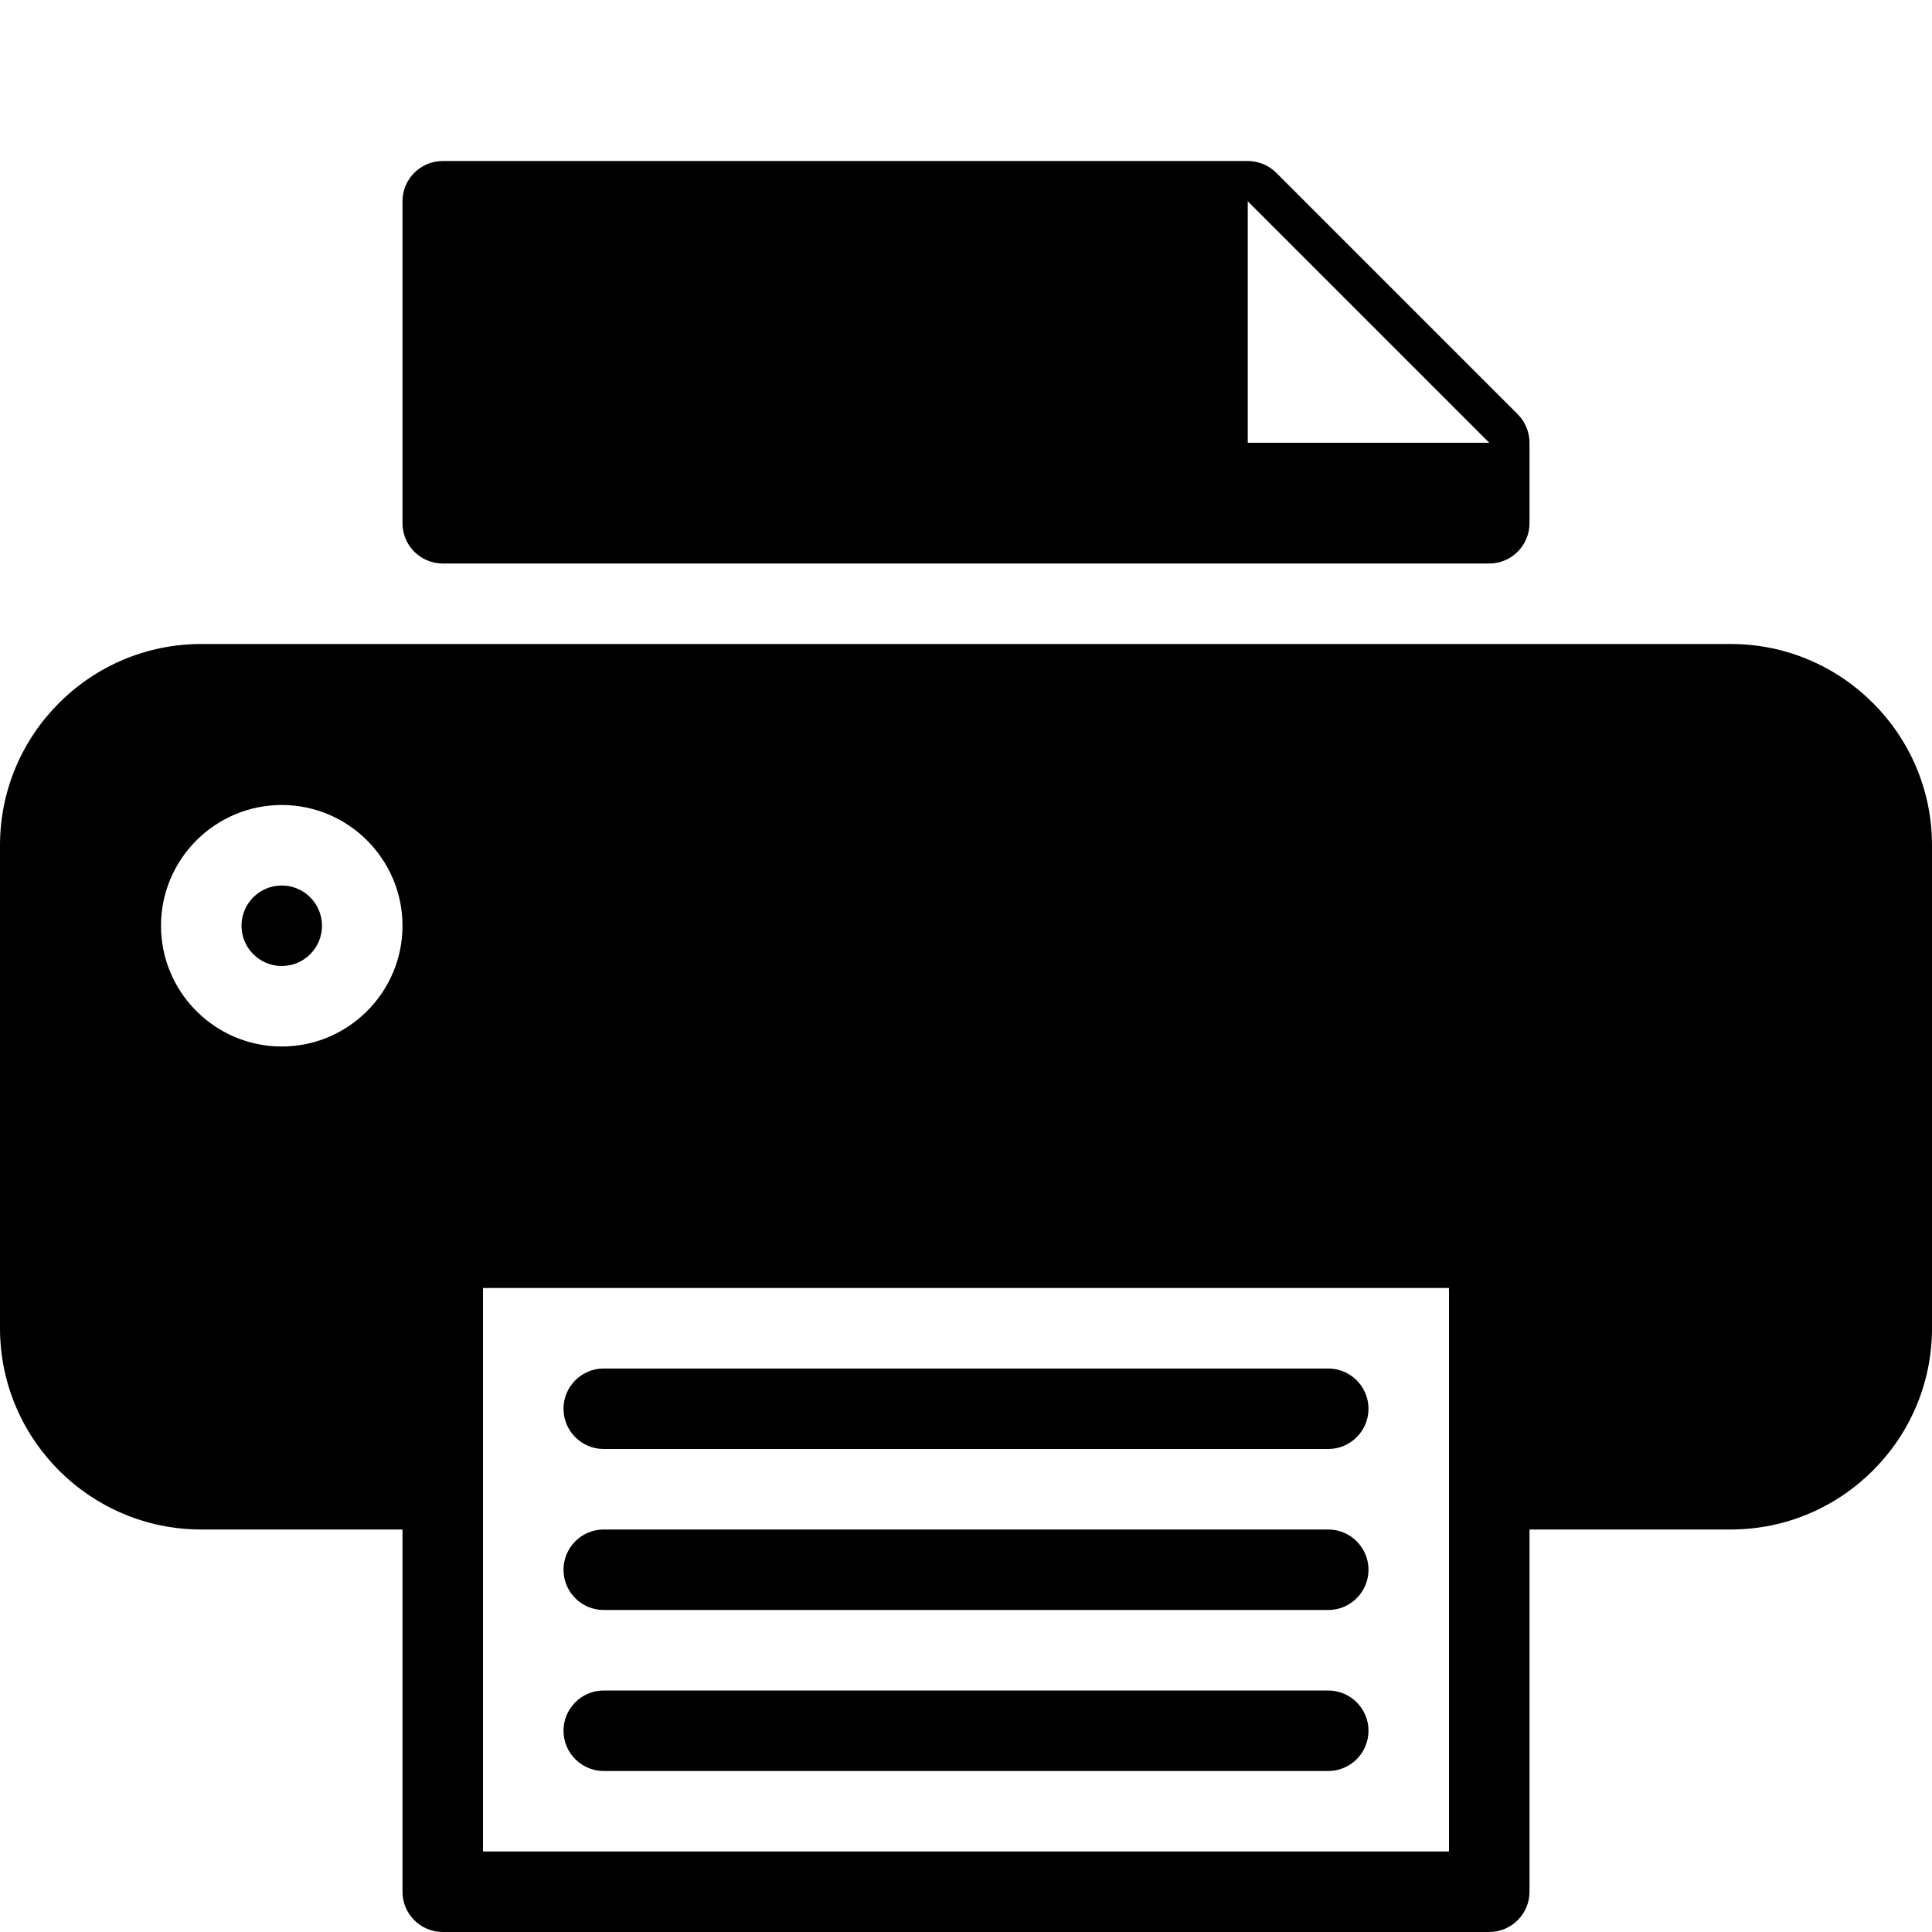
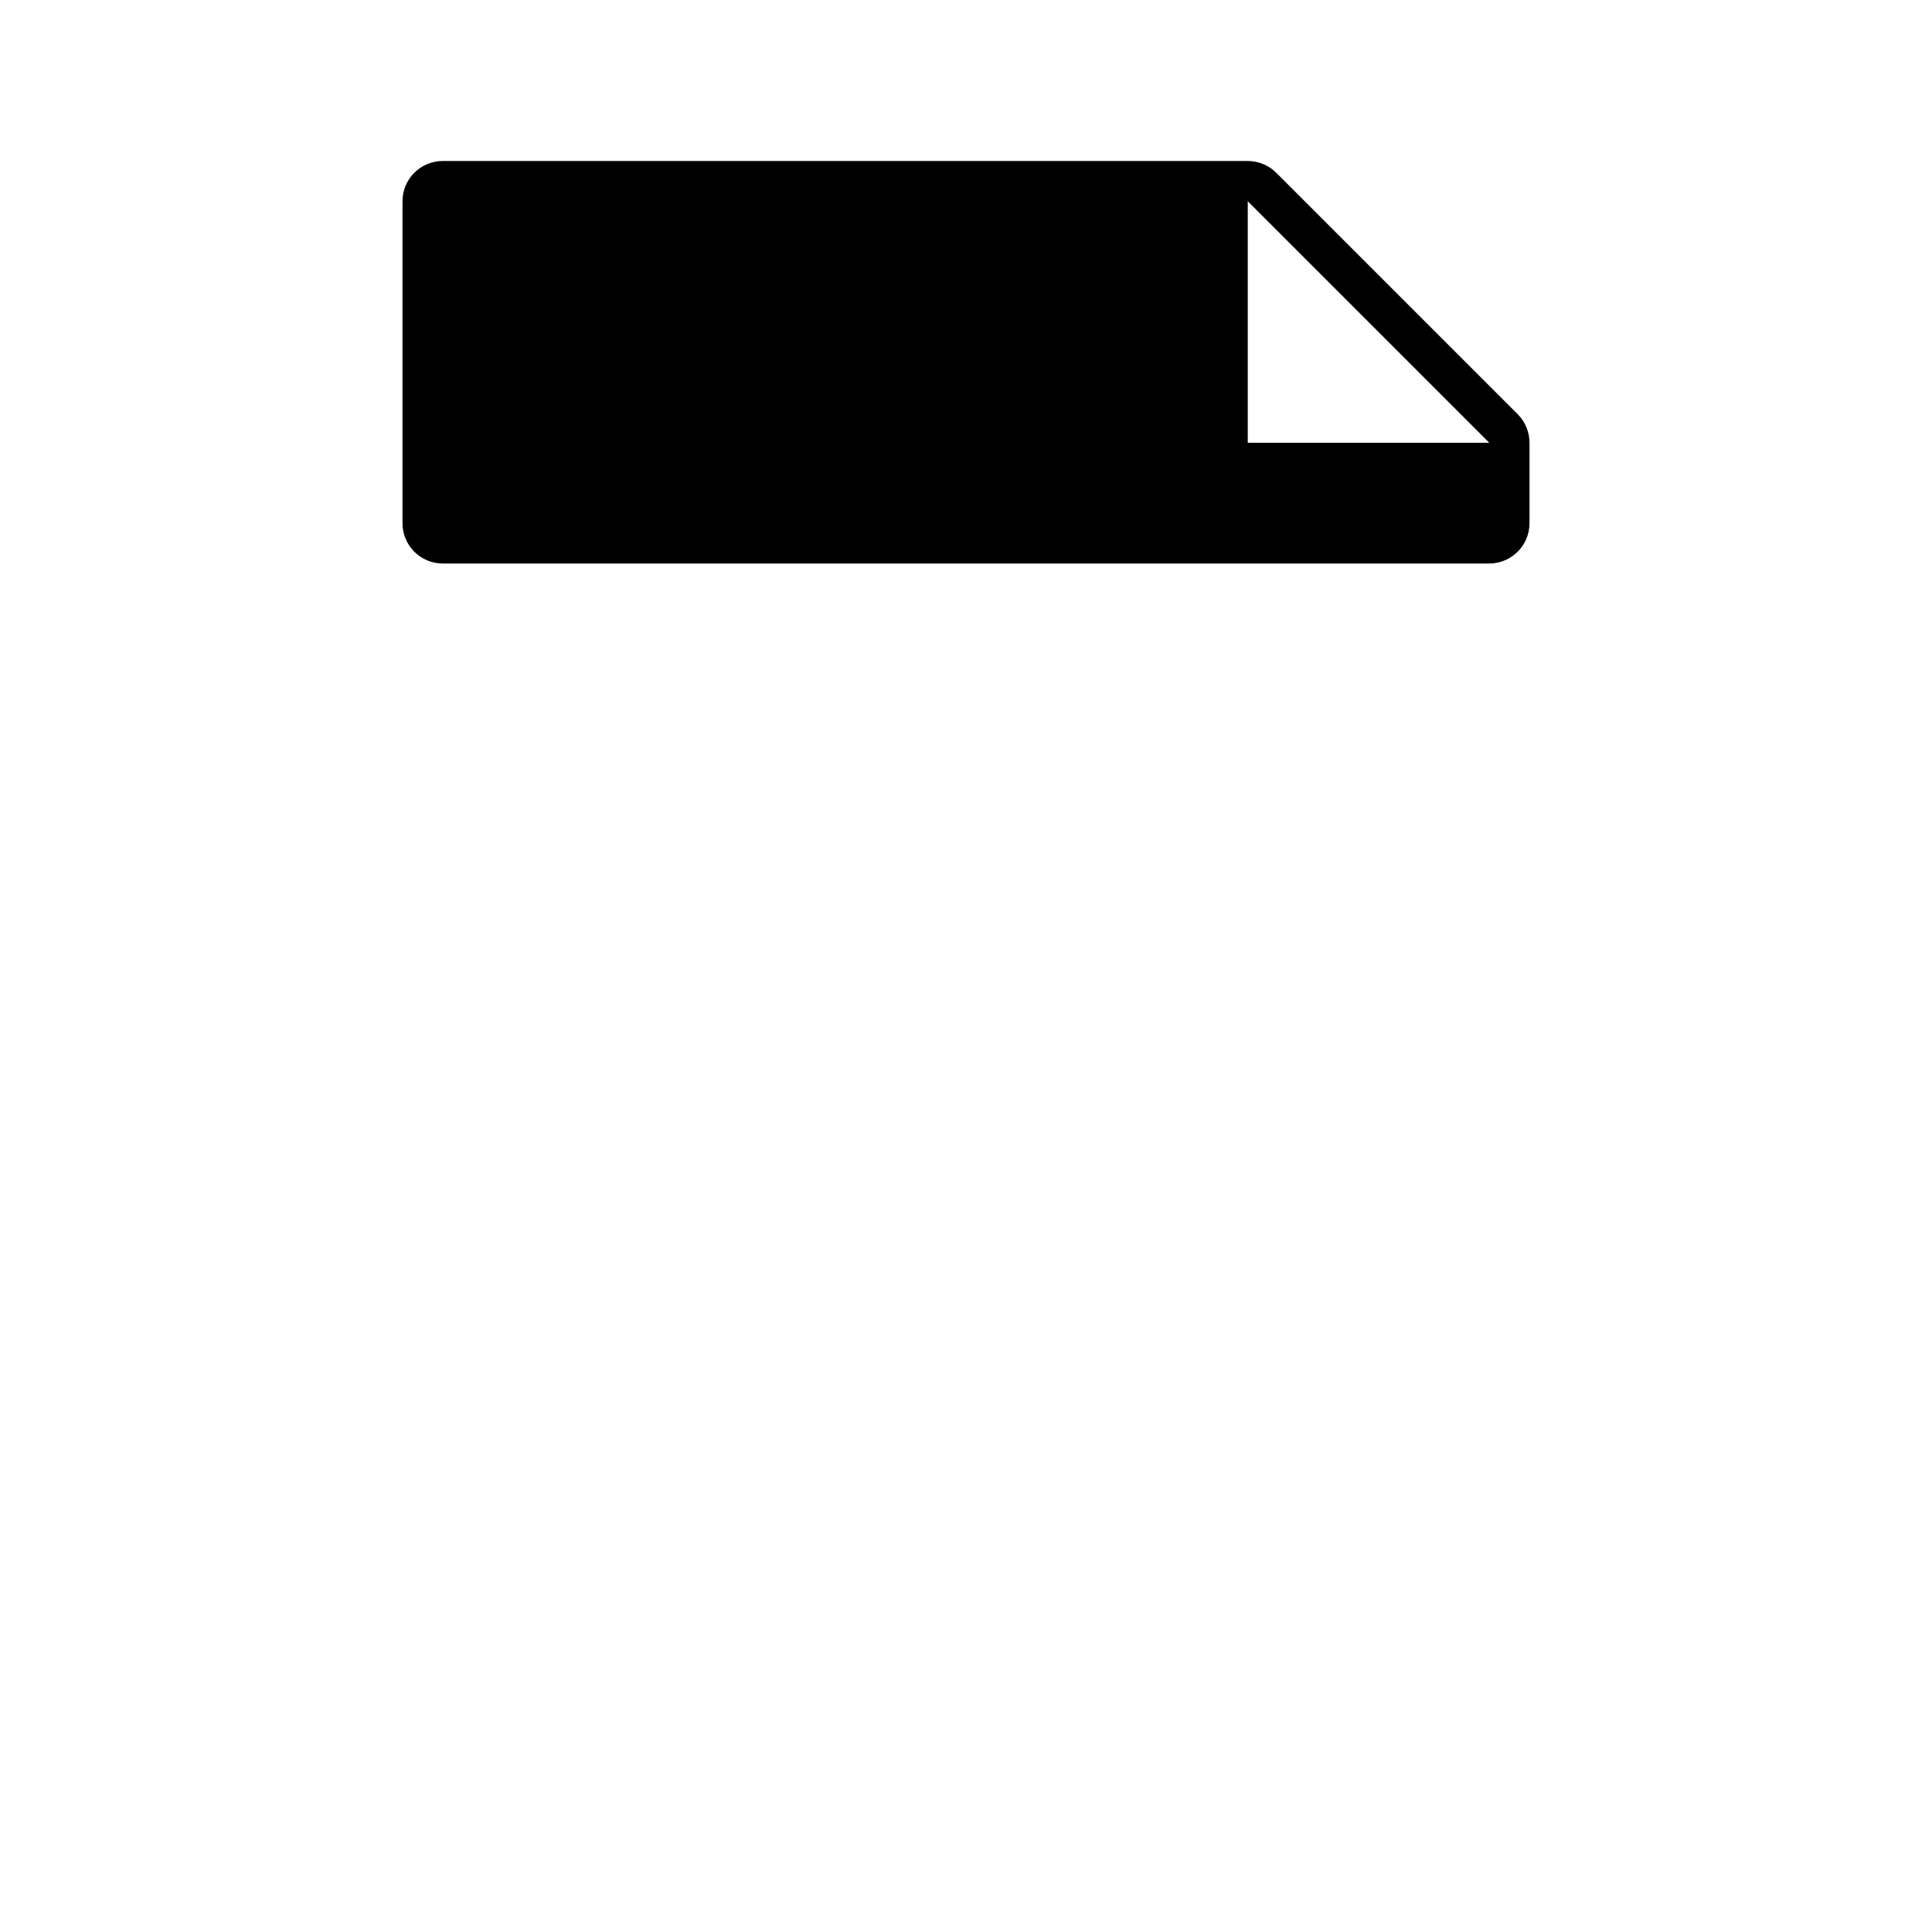
<svg xmlns="http://www.w3.org/2000/svg" id="Filled_Version" x="0px" y="0px" width="24px" height="24px" viewBox="0 0 24 24" xml:space="preserve">
  <g>
-     <circle cx="3.5" cy="11.5" r="0.5" />
-     <path d="M21.5,8h-19C1.121,8,0,9.122,0,10.5v6C0,17.878,1.121,19,2.5,19H5v4.5C5,23.776,5.224,24,5.5,24h13 c0.275,0,0.5-0.224,0.5-0.5V19h2.5c1.378,0,2.5-1.122,2.5-2.5v-6C24,9.122,22.878,8,21.5,8z M3.5,13C2.673,13,2,12.327,2,11.5 S2.673,10,3.5,10C4.326,10,5,10.673,5,11.5S4.326,13,3.5,13z M18,23H6v-7h12V23z" />
    <path d="M5.5,7h13C18.775,7,19,6.776,19,6.5v-1c0-0.133-0.053-0.26-0.146-0.354l-3-3C15.76,2.053,15.633,2,15.5,2h-10 C5.224,2,5,2.224,5,2.5v4C5,6.776,5.224,7,5.5,7z M15.5,2.5l3,3h-3V2.5z" />
-     <path d="M7.5,18h9c0.275,0,0.5-0.224,0.5-0.5c0-0.276-0.225-0.5-0.5-0.5h-9C7.224,17,7,17.224,7,17.5C7,17.776,7.224,18,7.5,18z" />
-     <path d="M7.5,20h9c0.275,0,0.5-0.224,0.5-0.5c0-0.276-0.225-0.5-0.5-0.5h-9C7.224,19,7,19.224,7,19.5C7,19.776,7.224,20,7.5,20z" />
-     <path d="M7.5,22h9c0.275,0,0.5-0.224,0.5-0.5c0-0.276-0.225-0.5-0.5-0.5h-9C7.224,21,7,21.224,7,21.5C7,21.776,7.224,22,7.5,22z" />
  </g>
</svg>